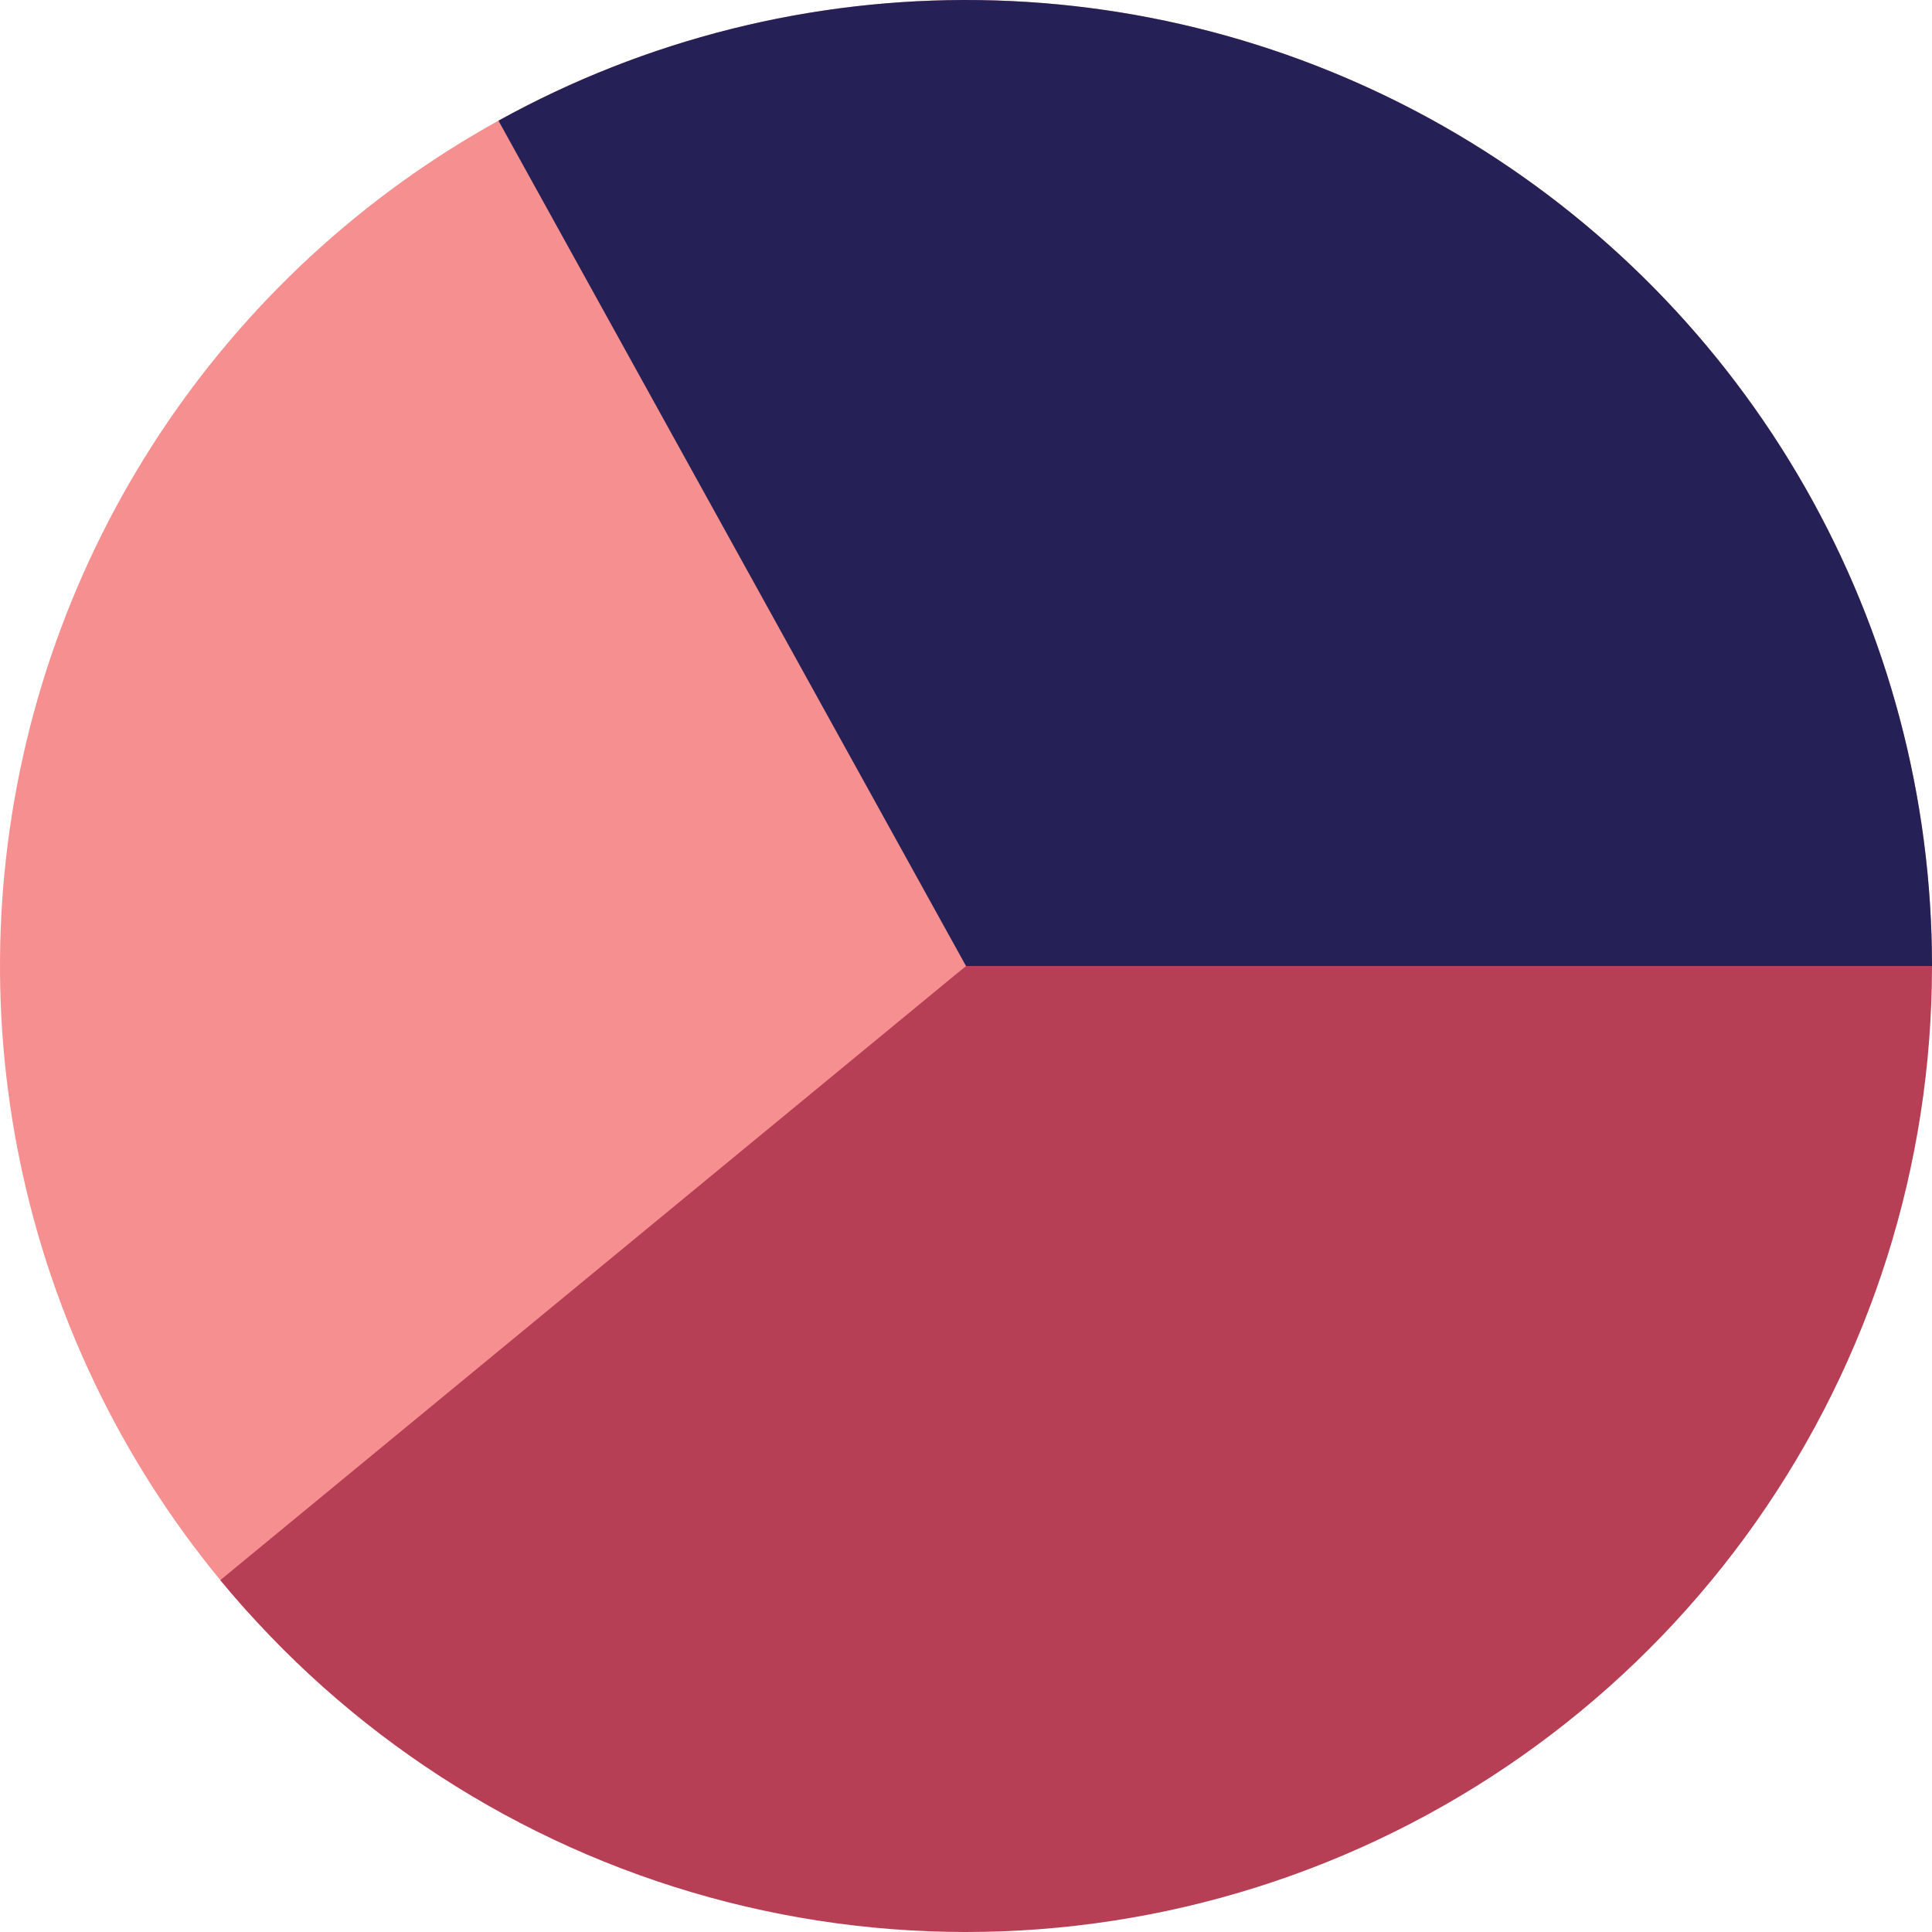
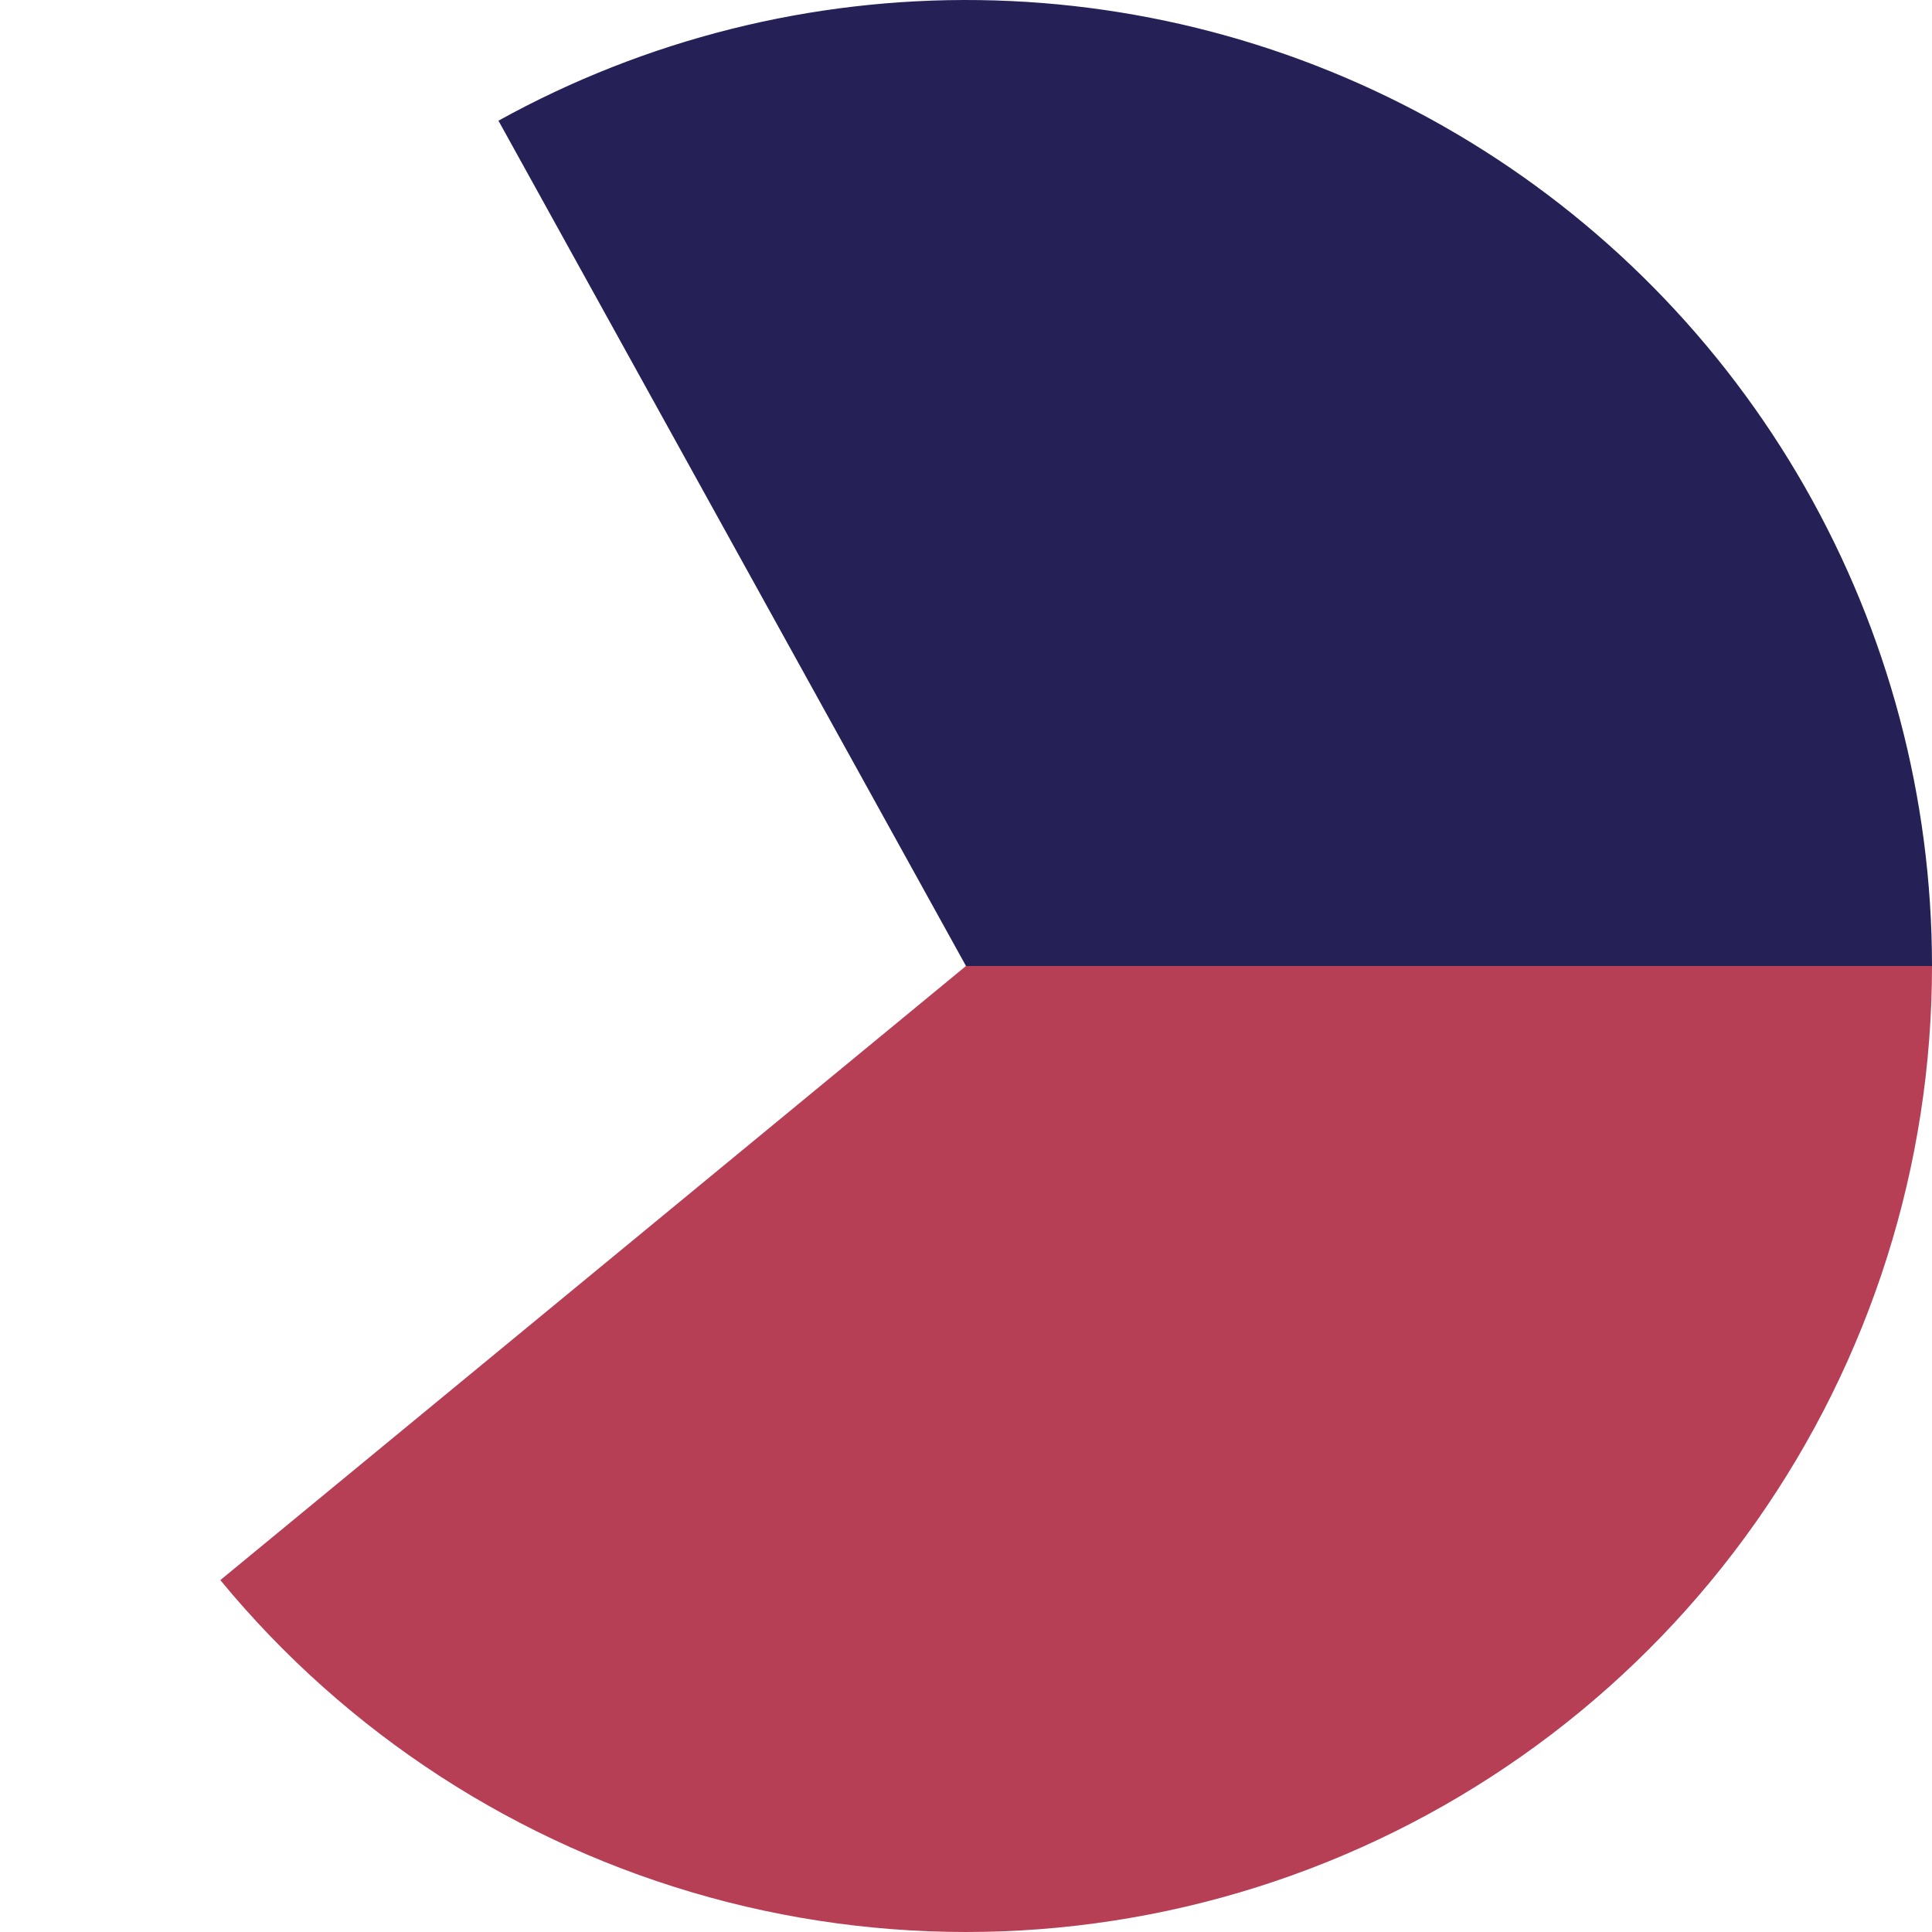
<svg xmlns="http://www.w3.org/2000/svg" width="380" height="380" viewBox="0 0 380 380" fill="none">
-   <path d="M380 190C380 159.164 372.495 128.791 358.132 101.504C343.77 74.216 322.981 50.835 297.562 33.378C272.143 15.921 242.857 4.914 212.233 1.305C181.608 -2.303 150.566 1.597 121.785 12.668C93.005 23.739 67.352 41.648 47.04 64.85C26.729 88.052 12.37 115.848 5.203 145.84C-1.964 175.832 -1.723 207.118 5.904 236.996C13.531 266.874 28.316 294.446 48.981 317.333L190 190H380Z" fill="#F68F8F" />
  <path d="M380 190C380 156.944 371.376 124.46 354.98 95.757C338.583 67.054 314.982 43.125 286.508 26.335C258.034 9.545 225.672 0.474 192.619 0.018C159.566 -0.438 126.966 7.738 98.04 23.737L190 190H380Z" fill="#252156" />
  <path d="M380 190C380 229.141 367.912 267.326 345.388 299.337C322.864 331.347 291.004 355.621 254.163 368.838C217.321 382.056 177.297 383.573 139.561 373.183C101.824 362.792 68.218 341 43.335 310.787L190 190H380Z" fill="#B63F55" />
</svg>